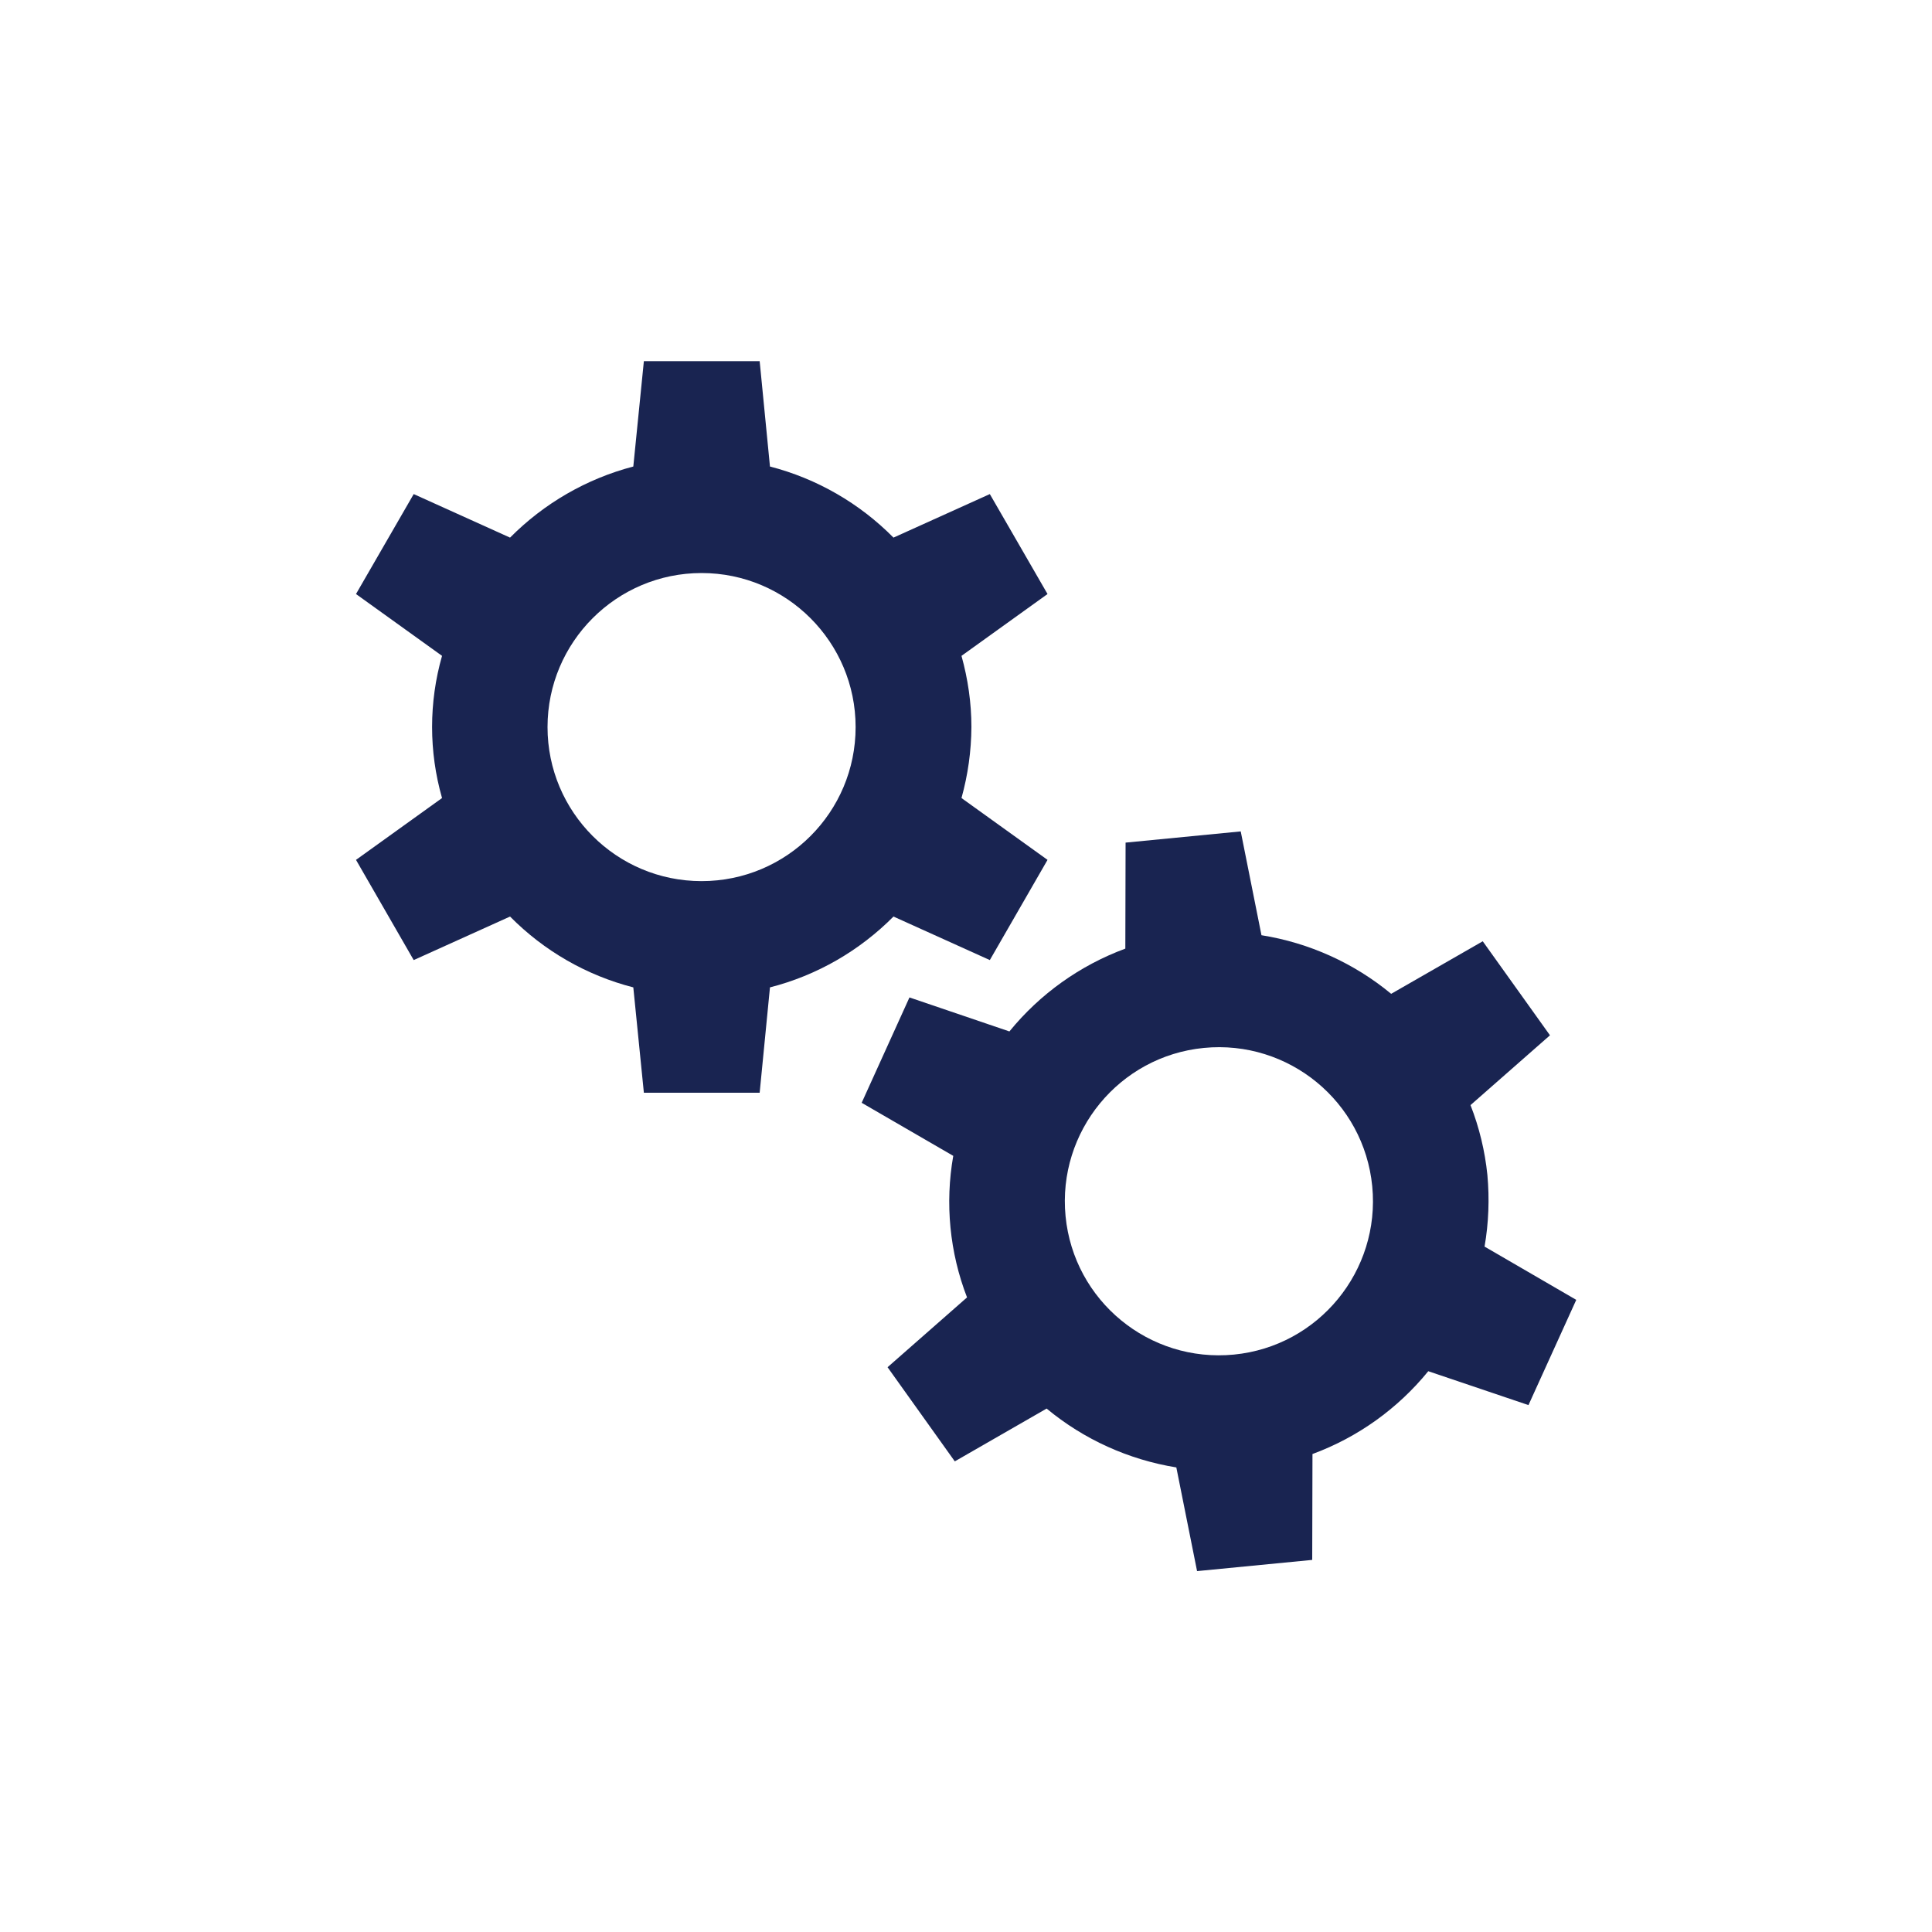
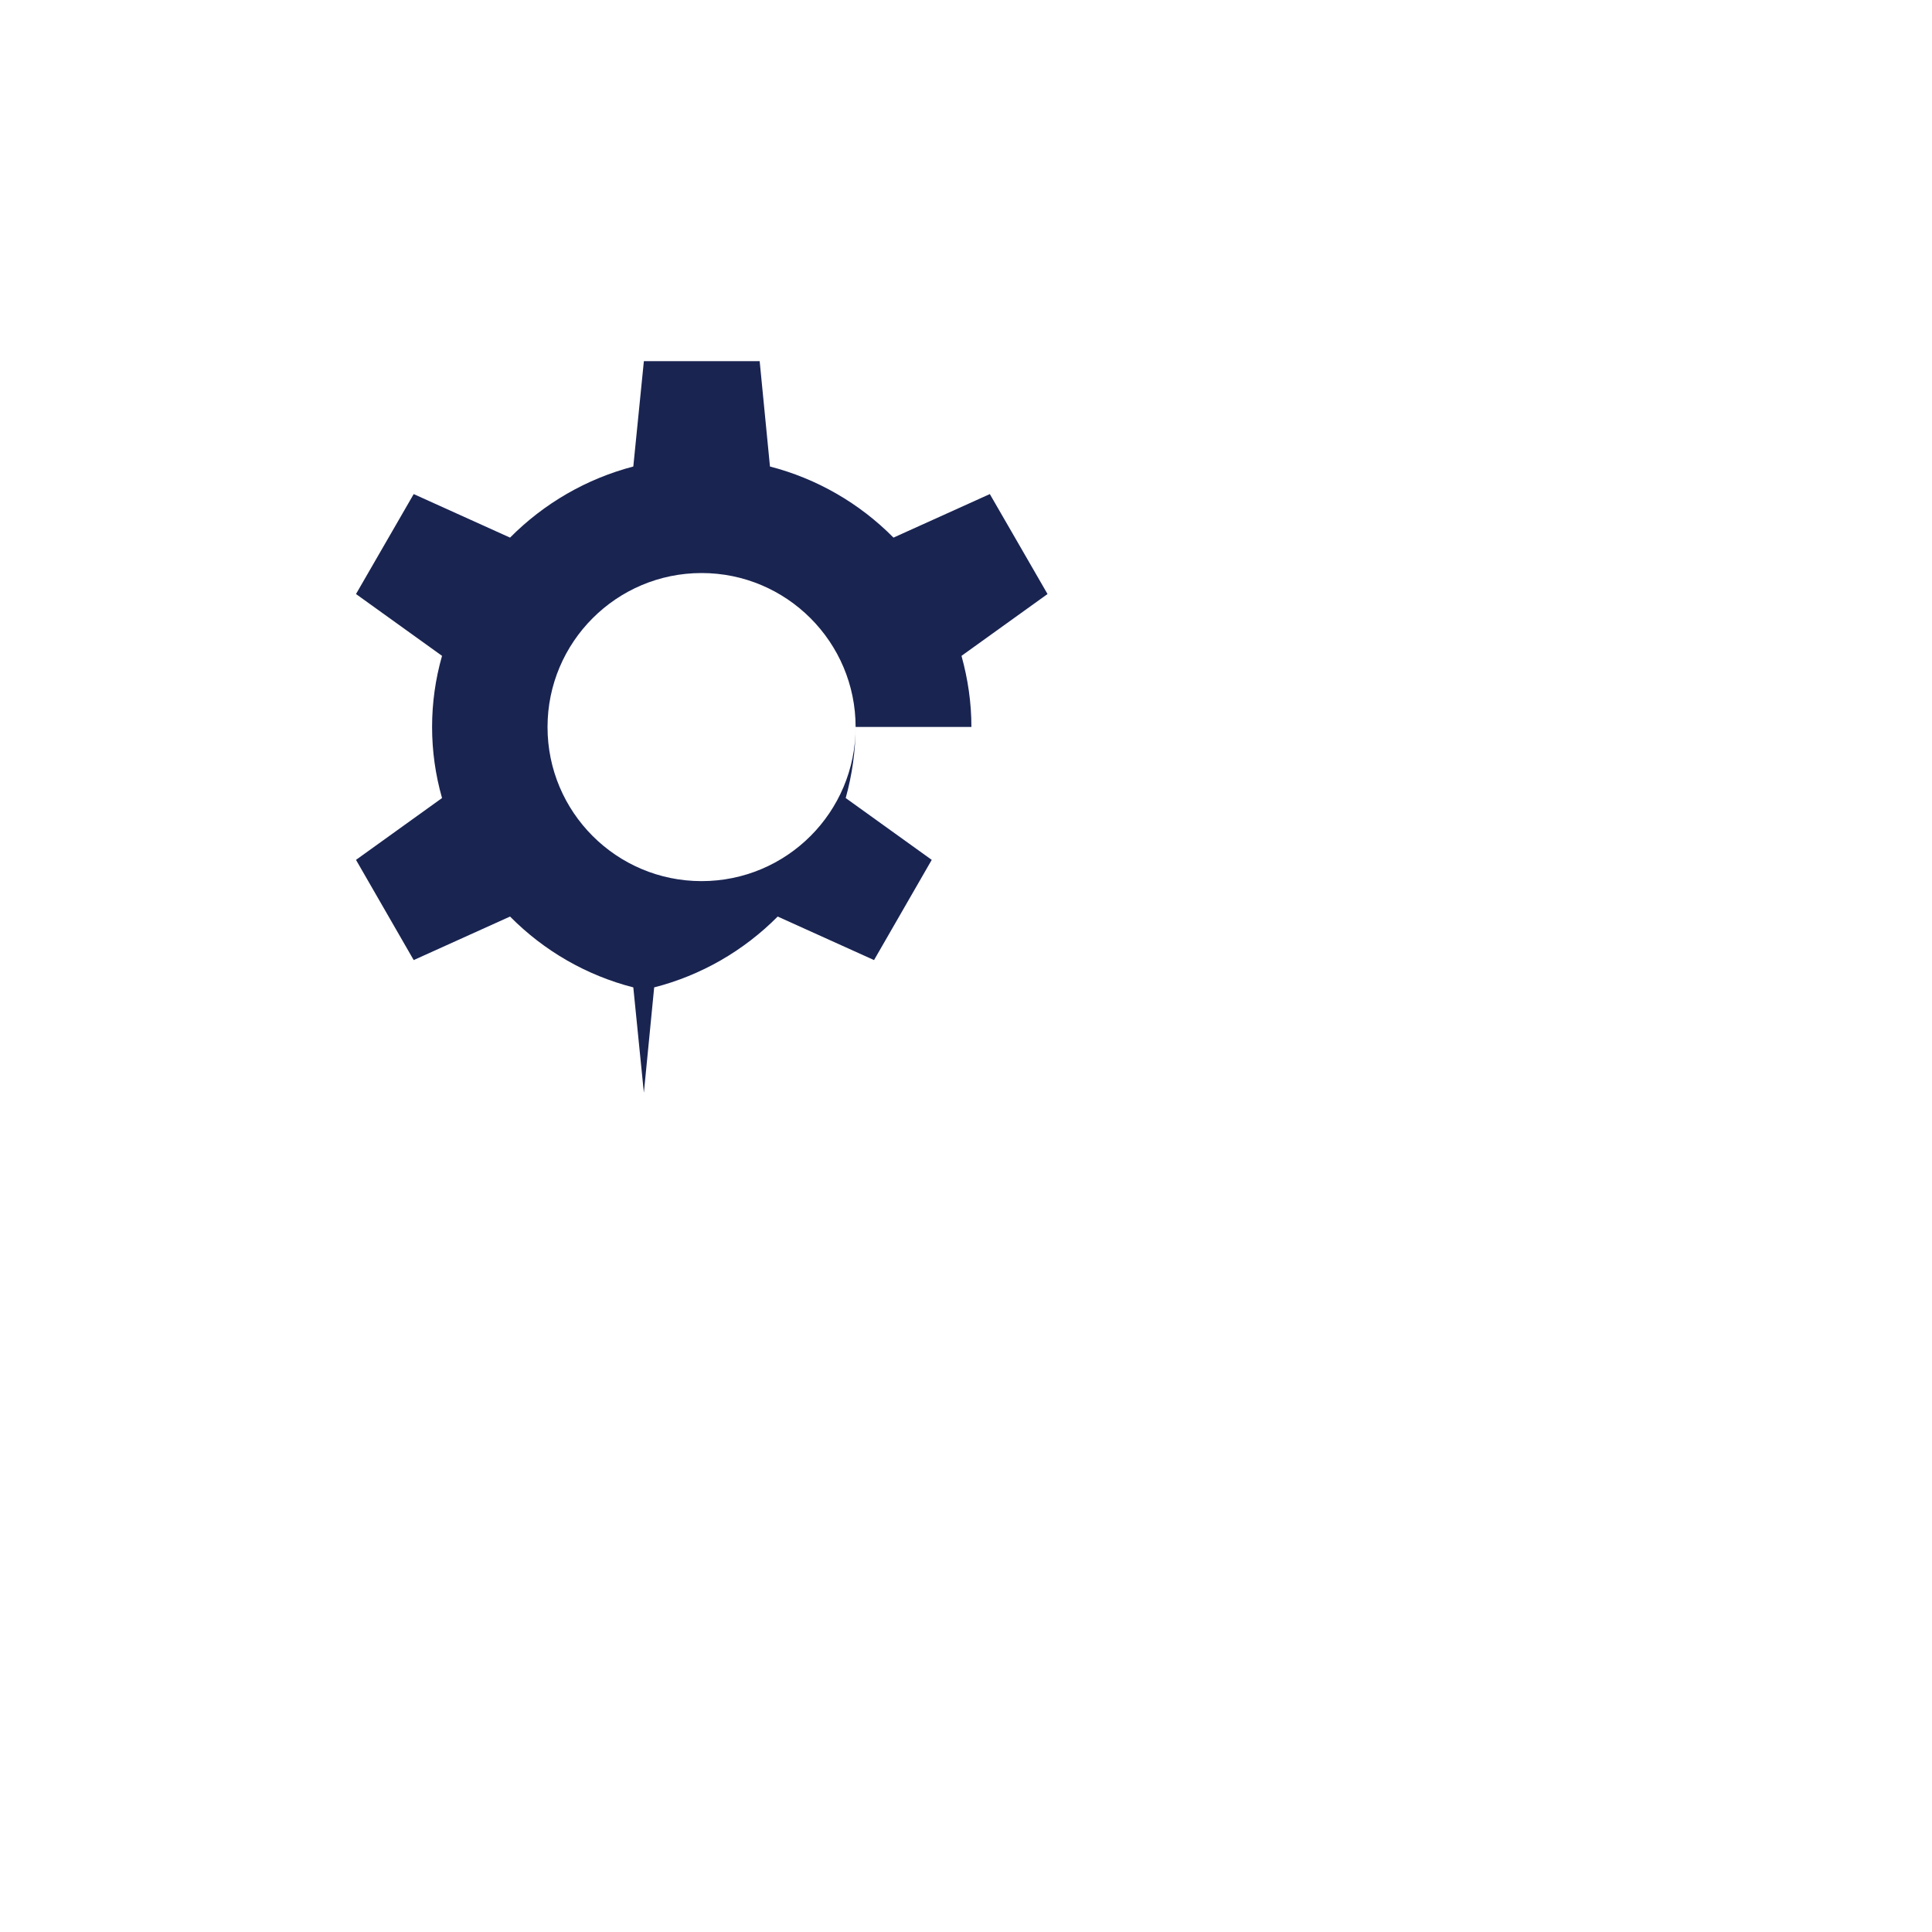
<svg xmlns="http://www.w3.org/2000/svg" id="uuid-db512a9f-2a23-4d1f-8b90-32efe0bda03c" data-name="Layer 1" viewBox="0 0 150 150">
  <defs>
    <style>
      .uuid-443cb37f-5933-4e0d-95a2-e432f3ac4318 {
        fill: #192451;
      }
    </style>
  </defs>
-   <path class="uuid-443cb37f-5933-4e0d-95a2-e432f3ac4318" d="M75.42,56.44c0-1.87-.27-3.72-.77-5.52l6.68-4.8-4.48-7.76-7.48,3.38c-2.64-2.67-5.95-4.58-9.59-5.52l-.8-8.18h-8.99l-.82,8.18c-3.63.95-6.93,2.86-9.57,5.52l-7.48-3.38-4.48,7.76,6.68,4.8c-1.03,3.61-1.03,7.43,0,11.04l-6.68,4.8,4.48,7.78,7.48-3.38c2.64,2.67,5.94,4.57,9.57,5.5l.82,8.18h8.99l.8-8.18c3.64-.93,6.95-2.84,9.59-5.5l7.48,3.38,4.48-7.78-6.68-4.8c.5-1.8.76-3.65.77-5.52ZM54.47,68.41c-6.61,0-11.96-5.36-11.96-11.96s5.36-11.96,11.96-11.96,11.96,5.36,11.96,11.96h0c0,6.61-5.35,11.96-11.96,11.96h0Z" />
-   <path class="uuid-443cb37f-5933-4e0d-95a2-e432f3ac4318" d="M115.26,96.79c.32-1.84.39-3.71.22-5.57-.19-1.86-.63-3.68-1.31-5.42l6.17-5.42-5.22-7.3-7.11,4.08c-2.89-2.39-6.37-3.96-10.07-4.55l-1.61-8.06-8.94.87-.02,8.23c-3.52,1.3-6.63,3.52-9,6.43l-7.76-2.64-3.71,8.18,7.11,4.12c-.65,3.69-.28,7.5,1.07,10.99l-6.17,5.42,5.22,7.31,7.13-4.1c2.89,2.4,6.37,3.97,10.07,4.57l1.61,8.05,8.94-.87.02-8.22c3.52-1.3,6.62-3.52,8.99-6.43l7.78,2.63,3.71-8.17-7.11-4.13ZM95.8,105.17c-6.58.64-12.43-4.17-13.07-10.74s4.17-12.43,10.74-13.07c6.58-.64,12.43,4.17,13.07,10.74,0,0,0,0,0,0,.64,6.57-4.17,12.43-10.74,13.07,0,0,0,0,0,0Z" />
+   <path class="uuid-443cb37f-5933-4e0d-95a2-e432f3ac4318" d="M75.42,56.44c0-1.87-.27-3.72-.77-5.52l6.68-4.8-4.48-7.76-7.48,3.38c-2.64-2.67-5.95-4.58-9.59-5.52l-.8-8.18h-8.99l-.82,8.18c-3.63.95-6.93,2.86-9.57,5.52l-7.48-3.38-4.48,7.76,6.68,4.8c-1.03,3.61-1.03,7.43,0,11.04l-6.68,4.8,4.48,7.78,7.48-3.38c2.64,2.67,5.94,4.57,9.57,5.5l.82,8.18l.8-8.18c3.64-.93,6.95-2.84,9.59-5.5l7.48,3.38,4.48-7.78-6.68-4.8c.5-1.8.76-3.65.77-5.52ZM54.47,68.41c-6.61,0-11.96-5.36-11.96-11.96s5.36-11.96,11.96-11.96,11.96,5.36,11.96,11.96h0c0,6.61-5.35,11.96-11.96,11.96h0Z" />
</svg>